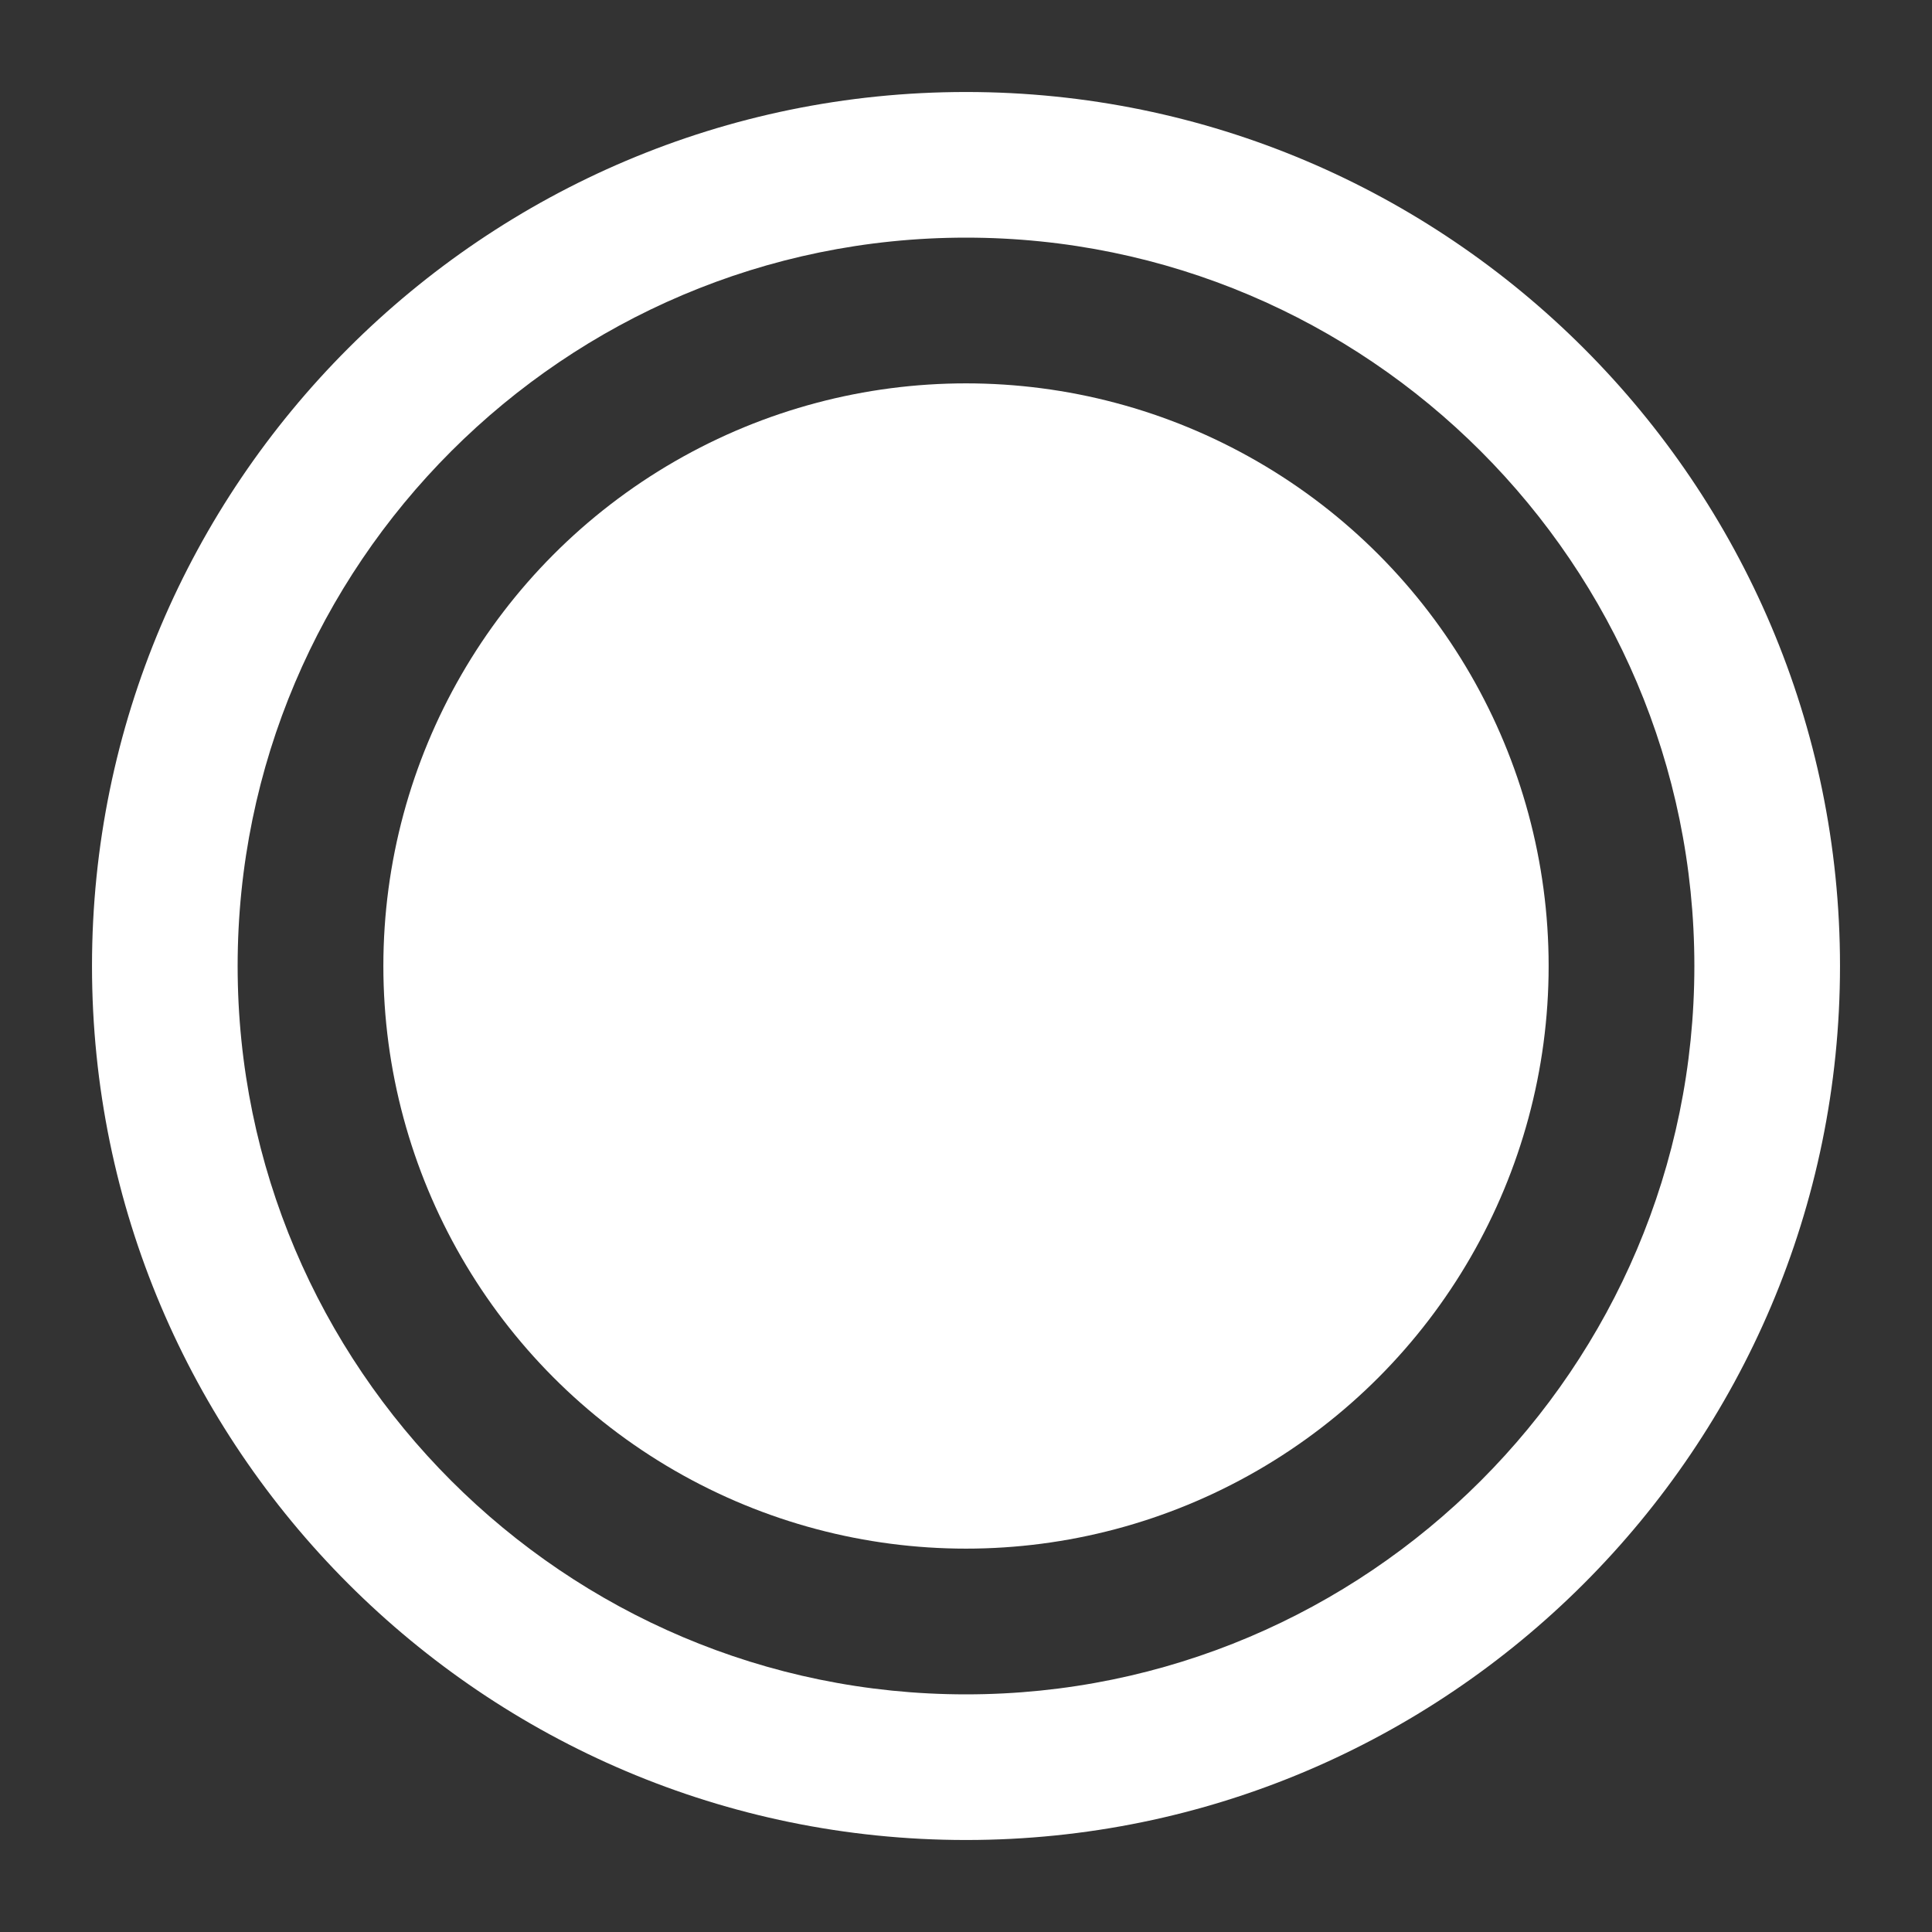
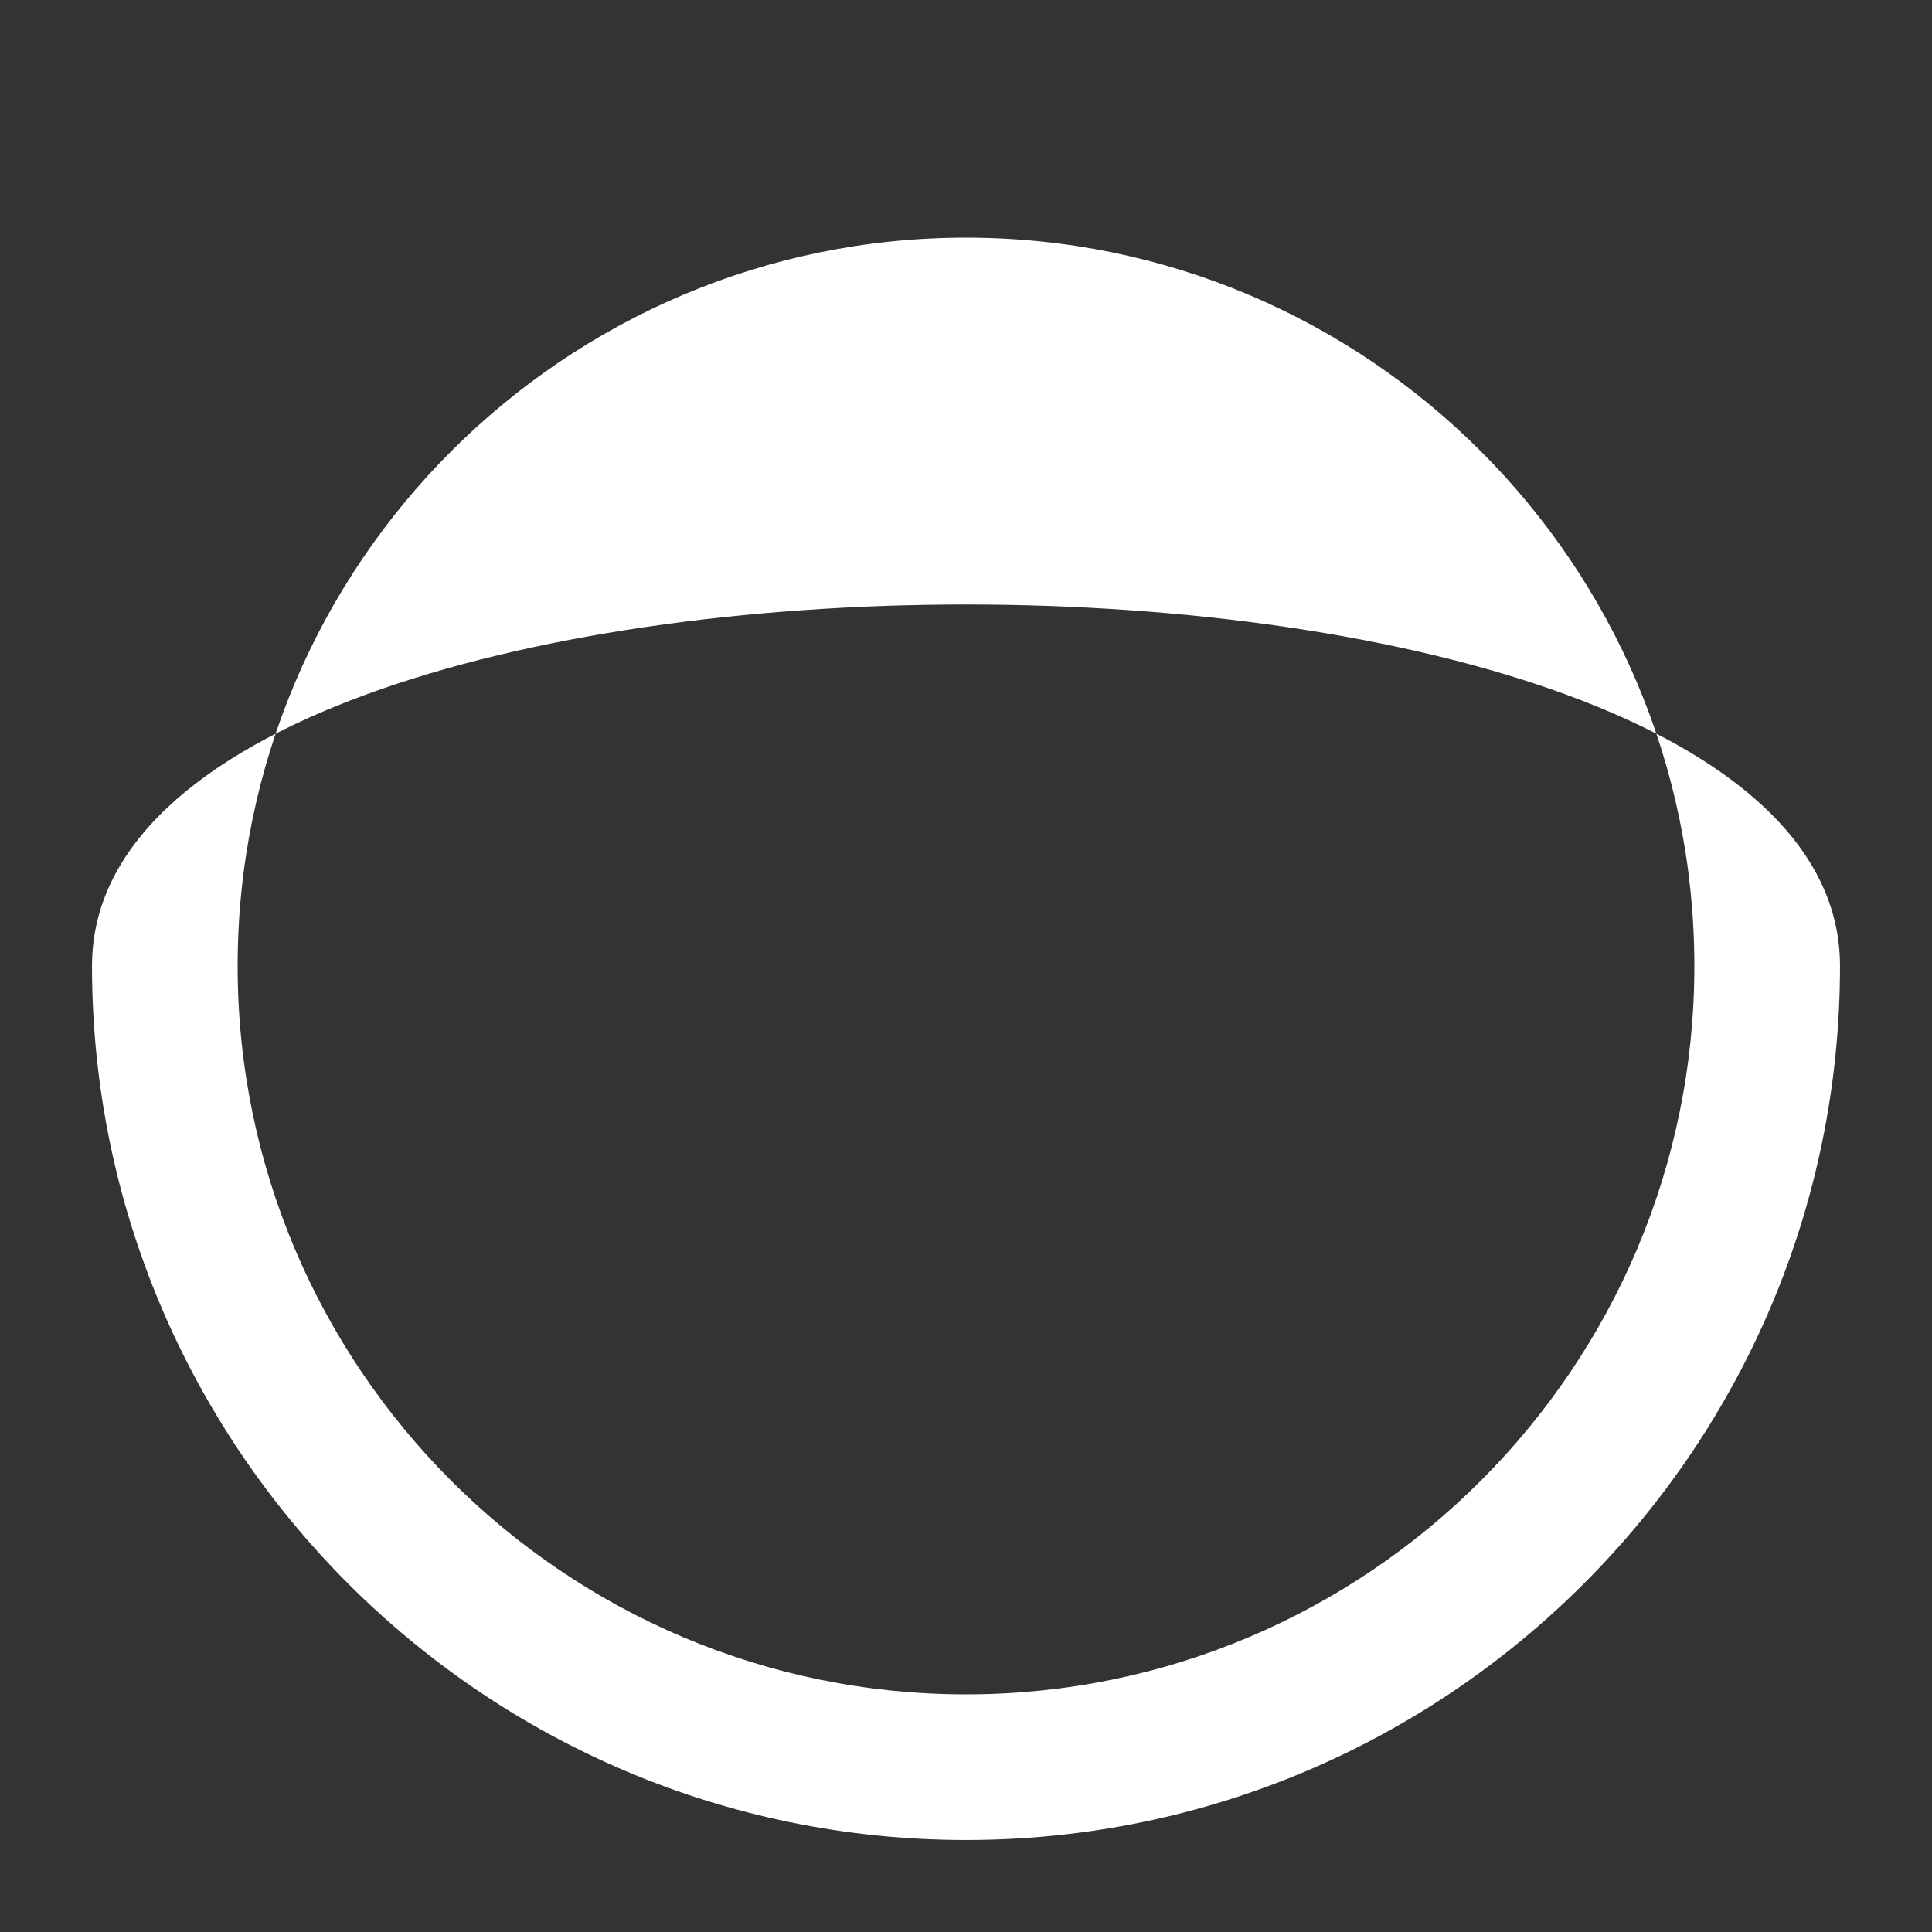
<svg xmlns="http://www.w3.org/2000/svg" version="1.1" id="Layer_1" x="0px" y="0px" viewBox="0 0 21 21" style="enable-background:new 0 0 21 21;" xml:space="preserve">
  <rect x="0" y="0" width="21" height="21" fill="#333333" stroke="none" />
  <style type="text/css">
	.st0{fill:#FFFFFF;}
</style>
  <g>
-     <circle class="st0" cx="10.5" cy="10.5" r="6.333" />
-     <path class="st0" d="M10.5,20C5.261,20,1,15.739,1,10.5S5.261,1,10.5,1S20,5.261,20,10.5S15.739,20,10.5,20z    M10.5,2.583c-4.365,0-7.917,3.552-7.917,7.917S6.135,18.417,10.5,18.417   S18.417,14.865,18.417,10.5S14.865,2.583,10.5,2.583z" />
+     <path class="st0" d="M10.5,20C5.261,20,1,15.739,1,10.5S20,5.261,20,10.5S15.739,20,10.5,20z    M10.5,2.583c-4.365,0-7.917,3.552-7.917,7.917S6.135,18.417,10.5,18.417   S18.417,14.865,18.417,10.5S14.865,2.583,10.5,2.583z" />
  </g>
</svg>